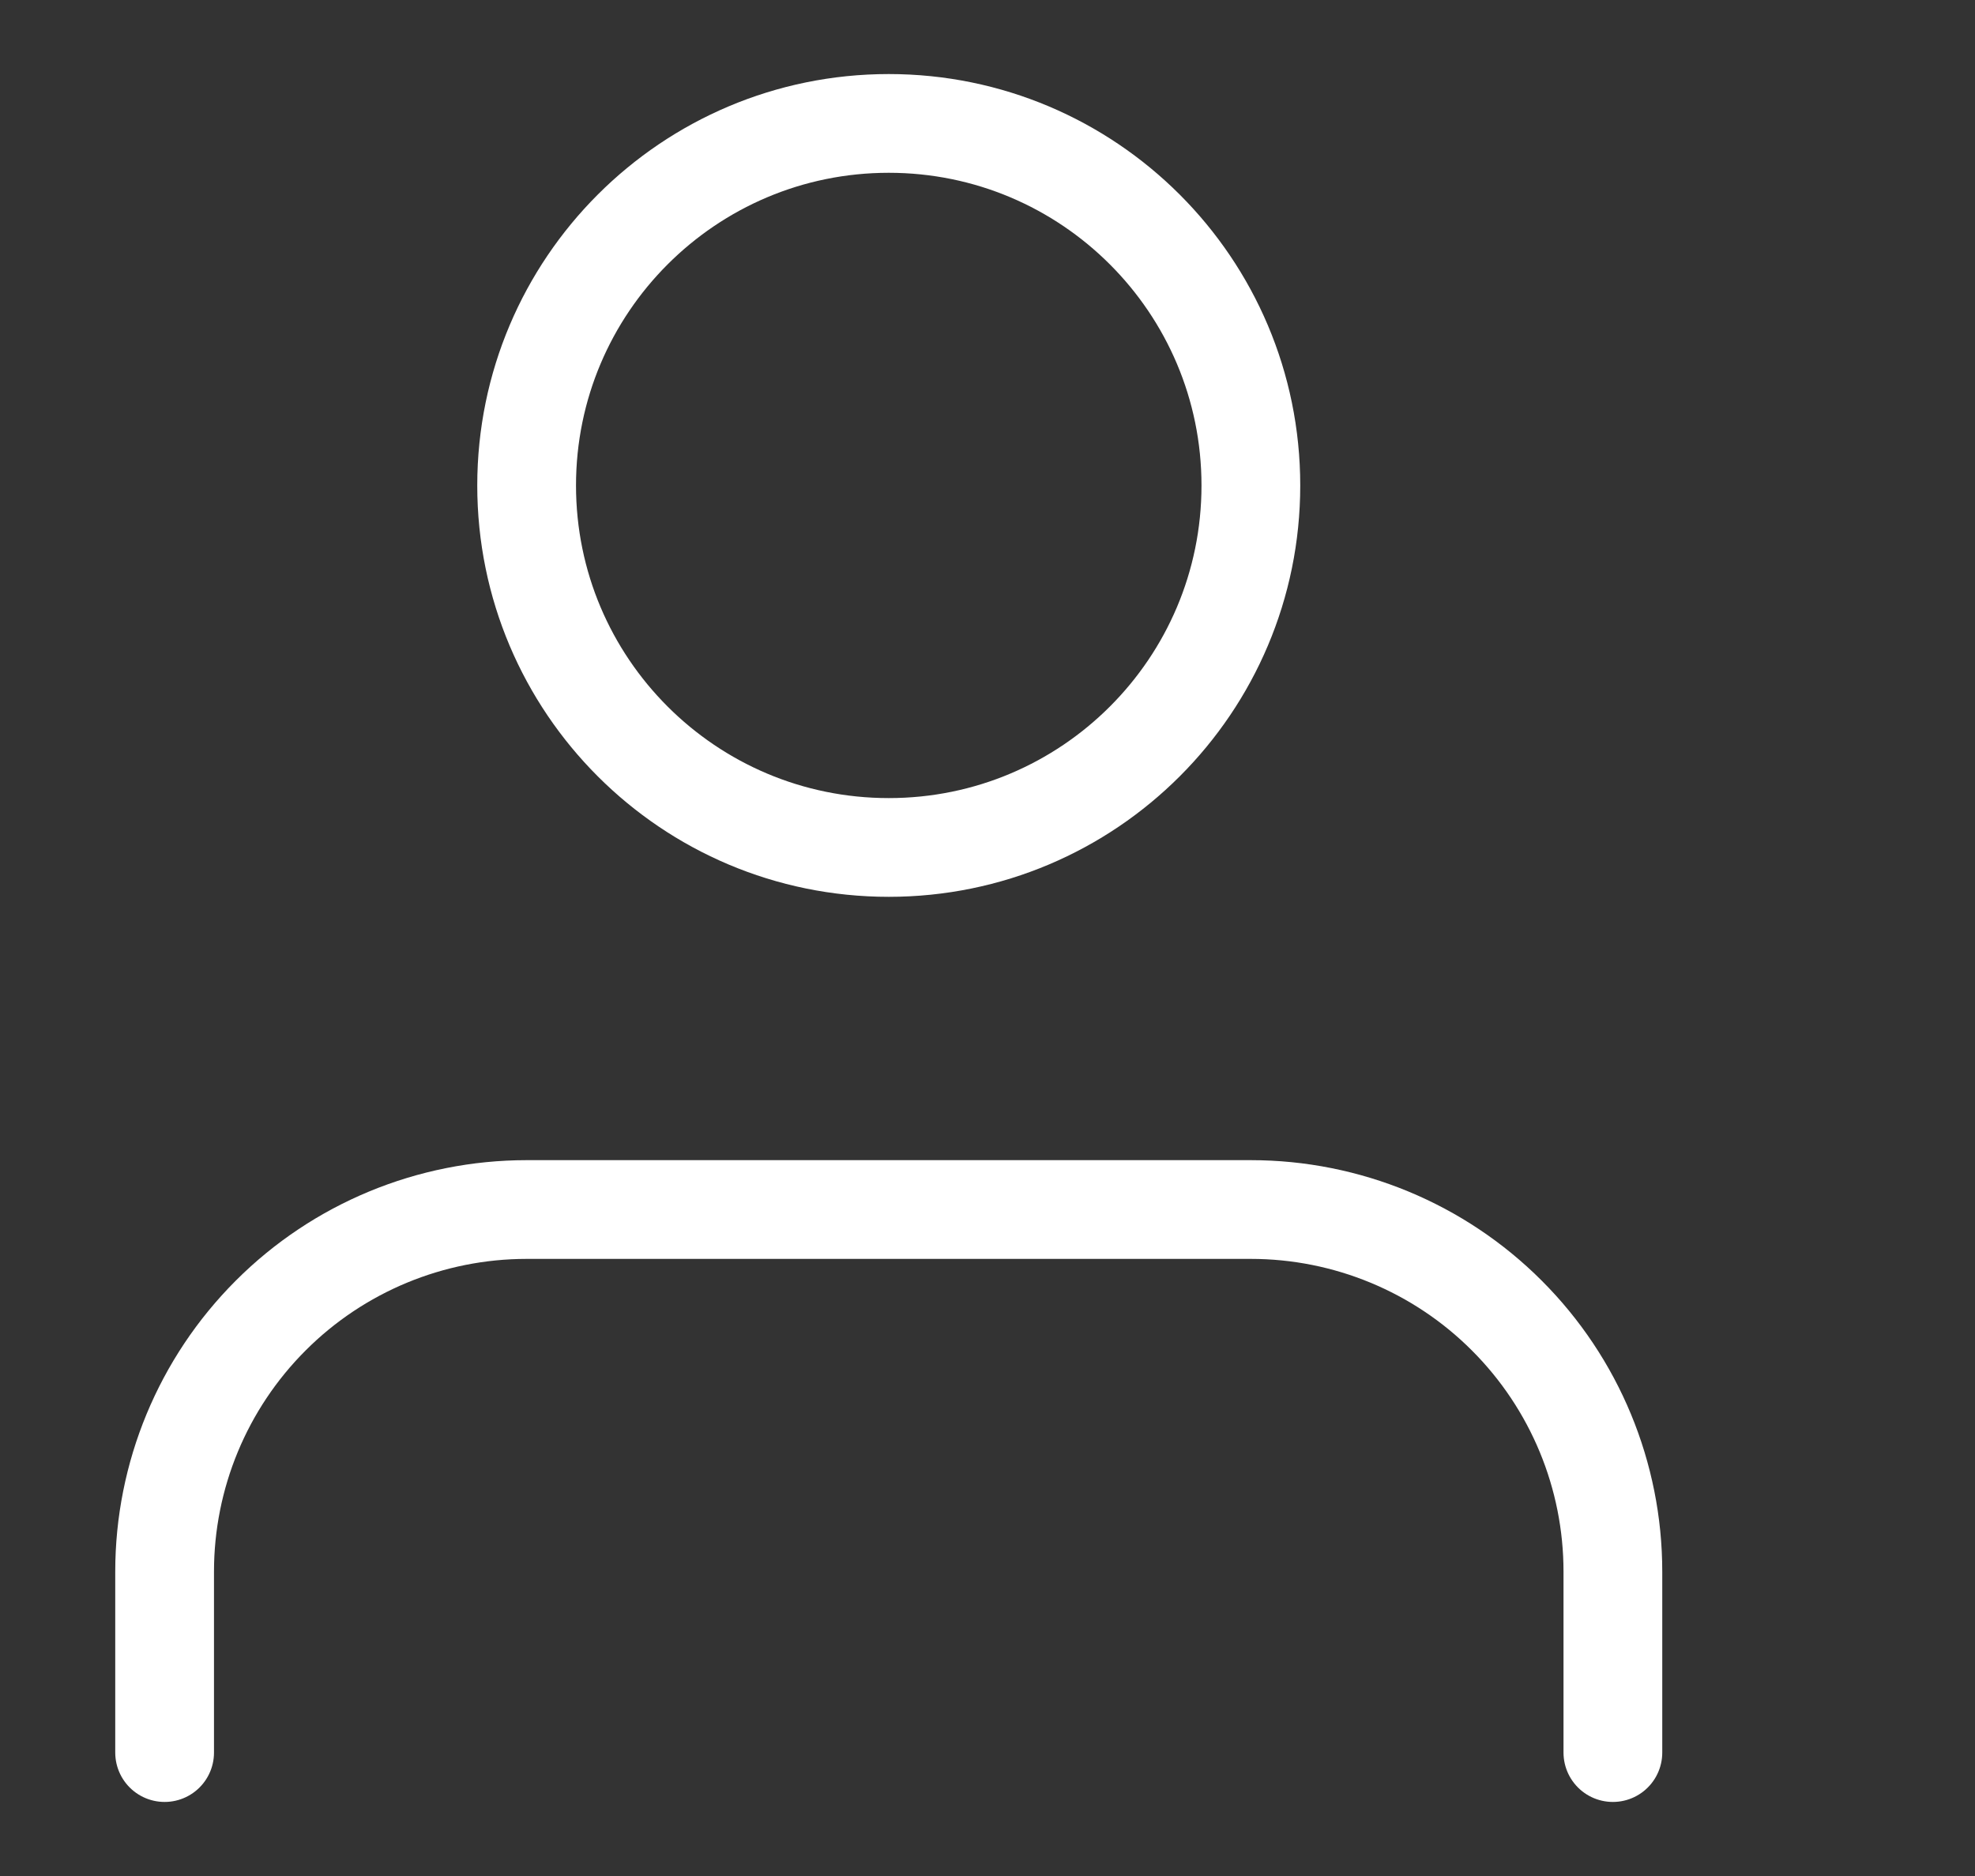
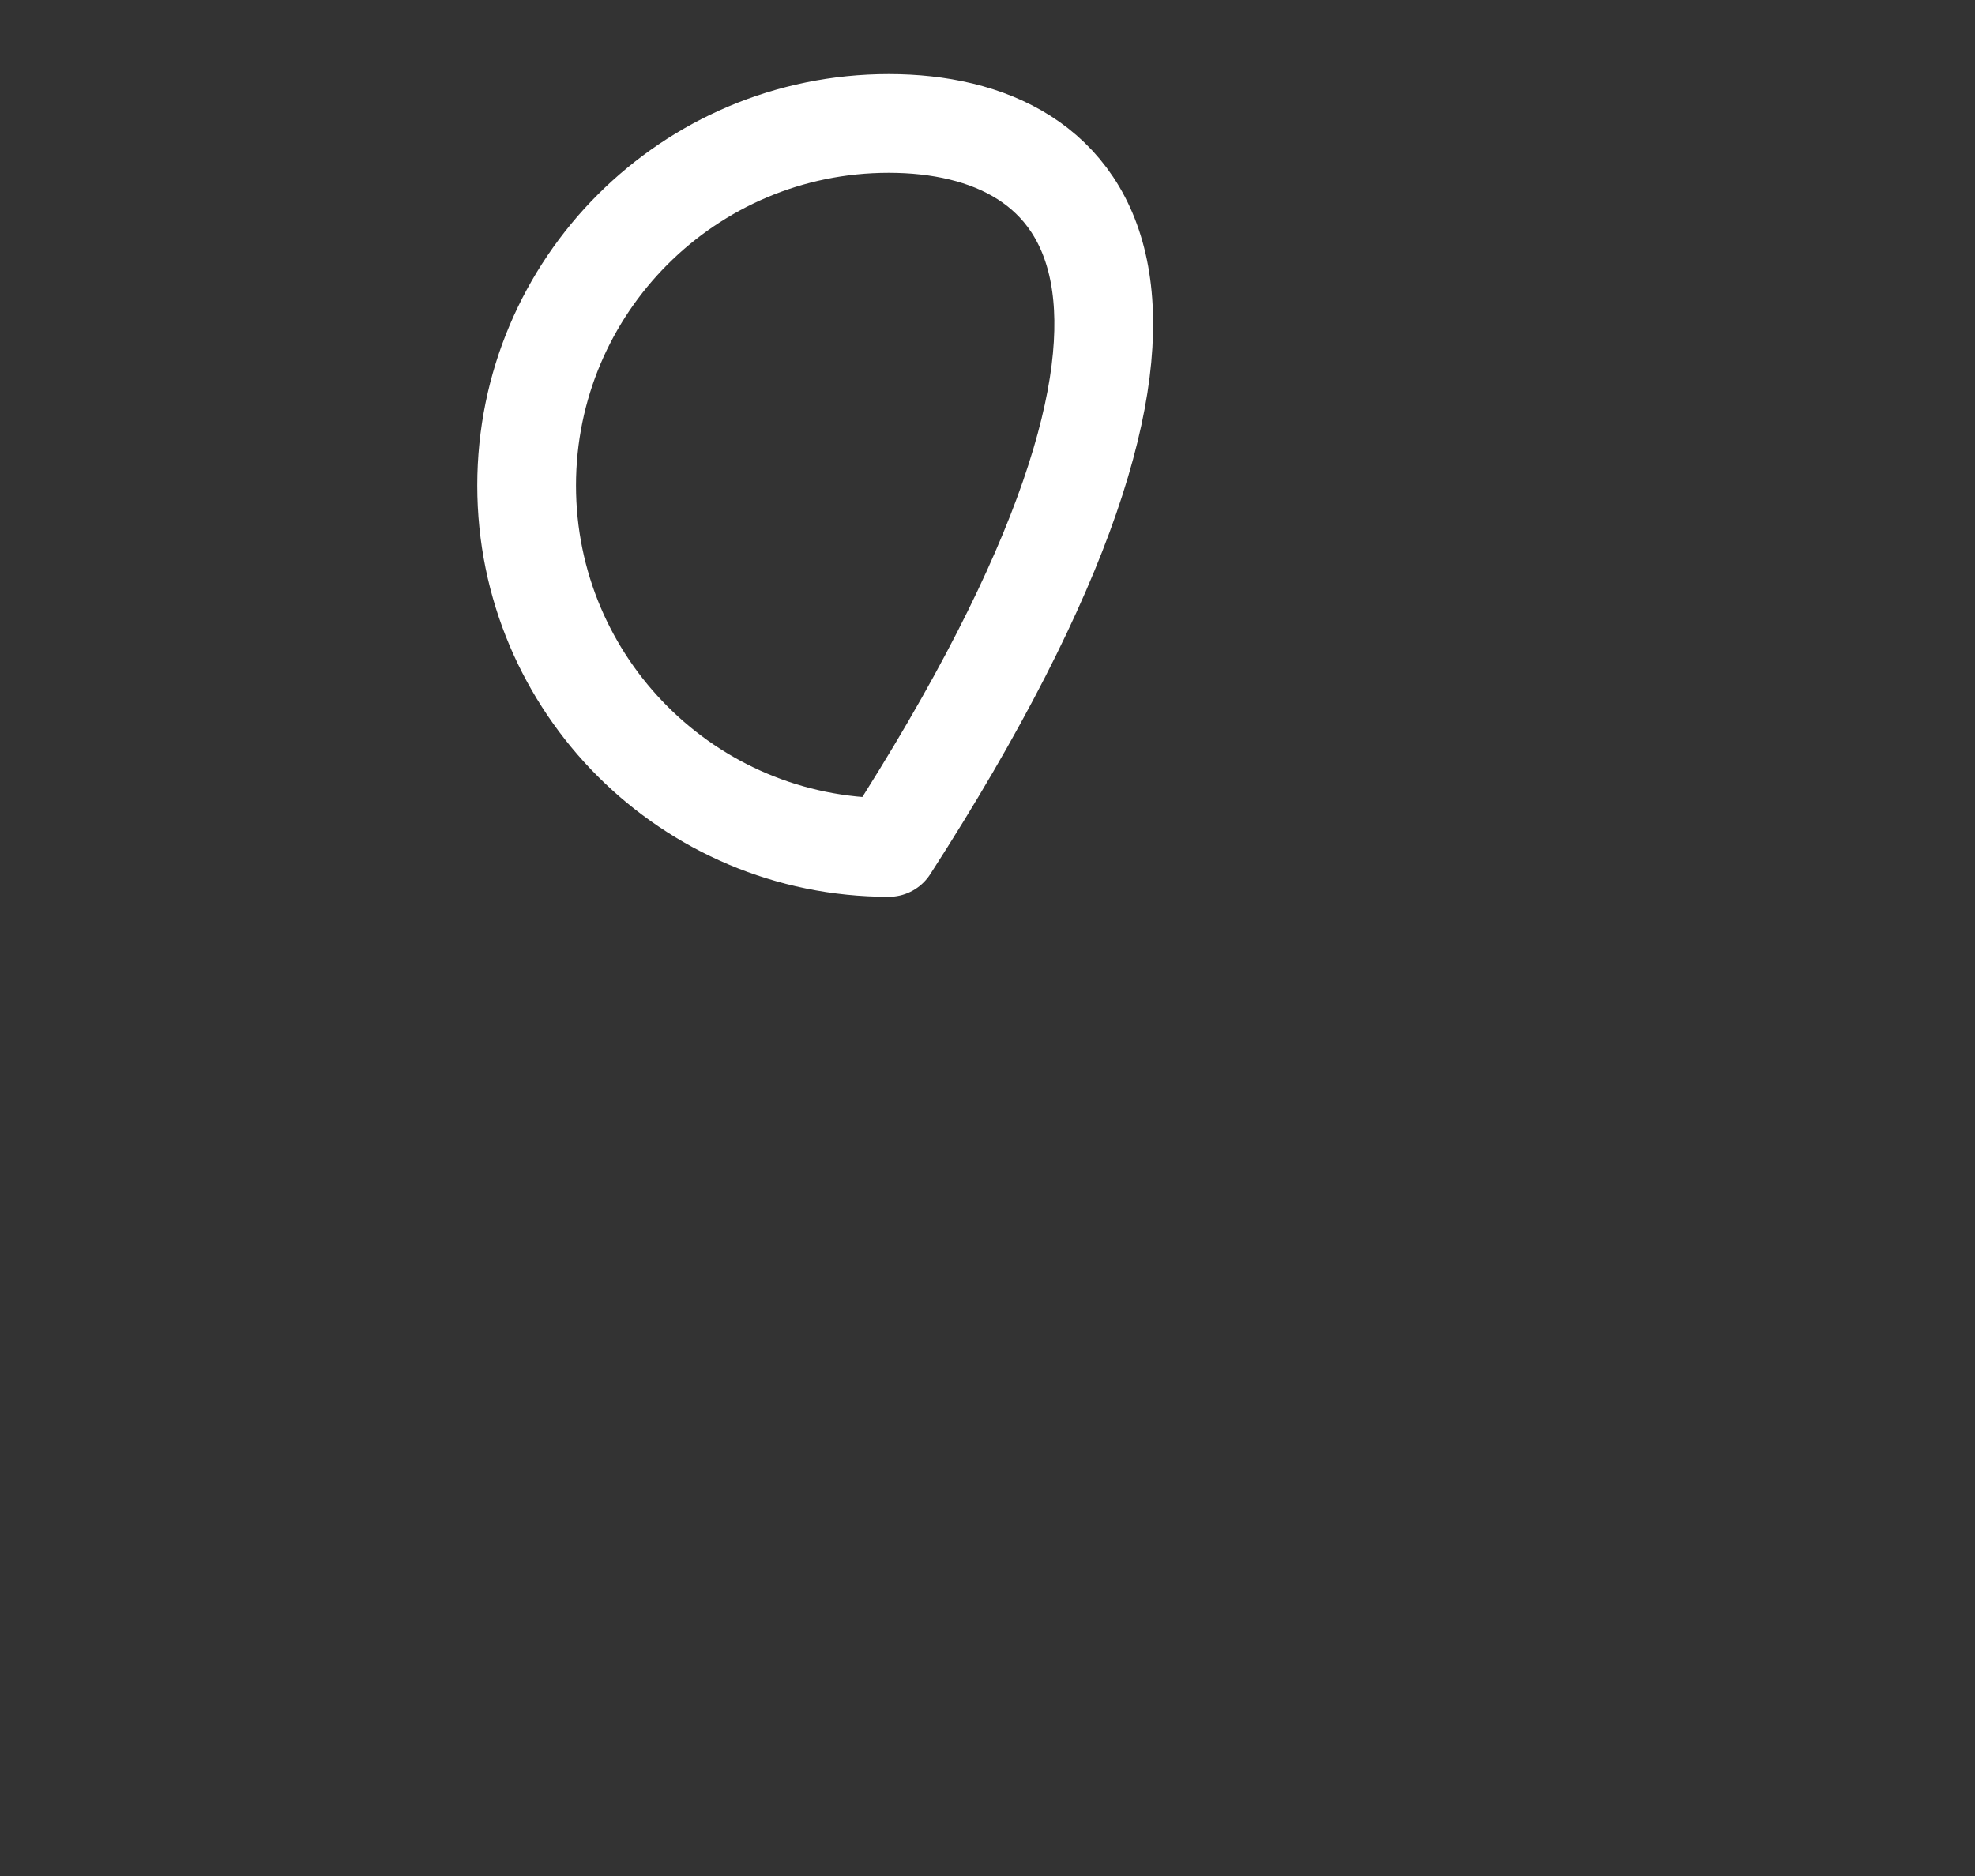
<svg xmlns="http://www.w3.org/2000/svg" width="20" height="19" viewBox="0 0 20 19" fill="none">
  <rect x="0" y="0" width="20" height="19" fill="#333333" stroke="none" />
-   <path d="M16.333 17.75V15.917C16.333 14.944 15.947 14.012 15.259 13.324C14.572 12.636 13.639 12.25 12.667 12.25H5.333C4.361 12.25 3.428 12.636 2.741 13.324C2.053 14.012 1.667 14.944 1.667 15.917V17.75" stroke="white" stroke-linecap="round" stroke-linejoin="round" />
-   <path d="M9 8.583C11.025 8.583 12.667 6.942 12.667 4.917C12.667 2.892 11.025 1.25 9 1.25C6.975 1.25 5.333 2.892 5.333 4.917C5.333 6.942 6.975 8.583 9 8.583Z" stroke="white" stroke-linecap="round" stroke-linejoin="round" />
+   <path d="M9 8.583C12.667 2.892 11.025 1.25 9 1.25C6.975 1.25 5.333 2.892 5.333 4.917C5.333 6.942 6.975 8.583 9 8.583Z" stroke="white" stroke-linecap="round" stroke-linejoin="round" />
</svg>